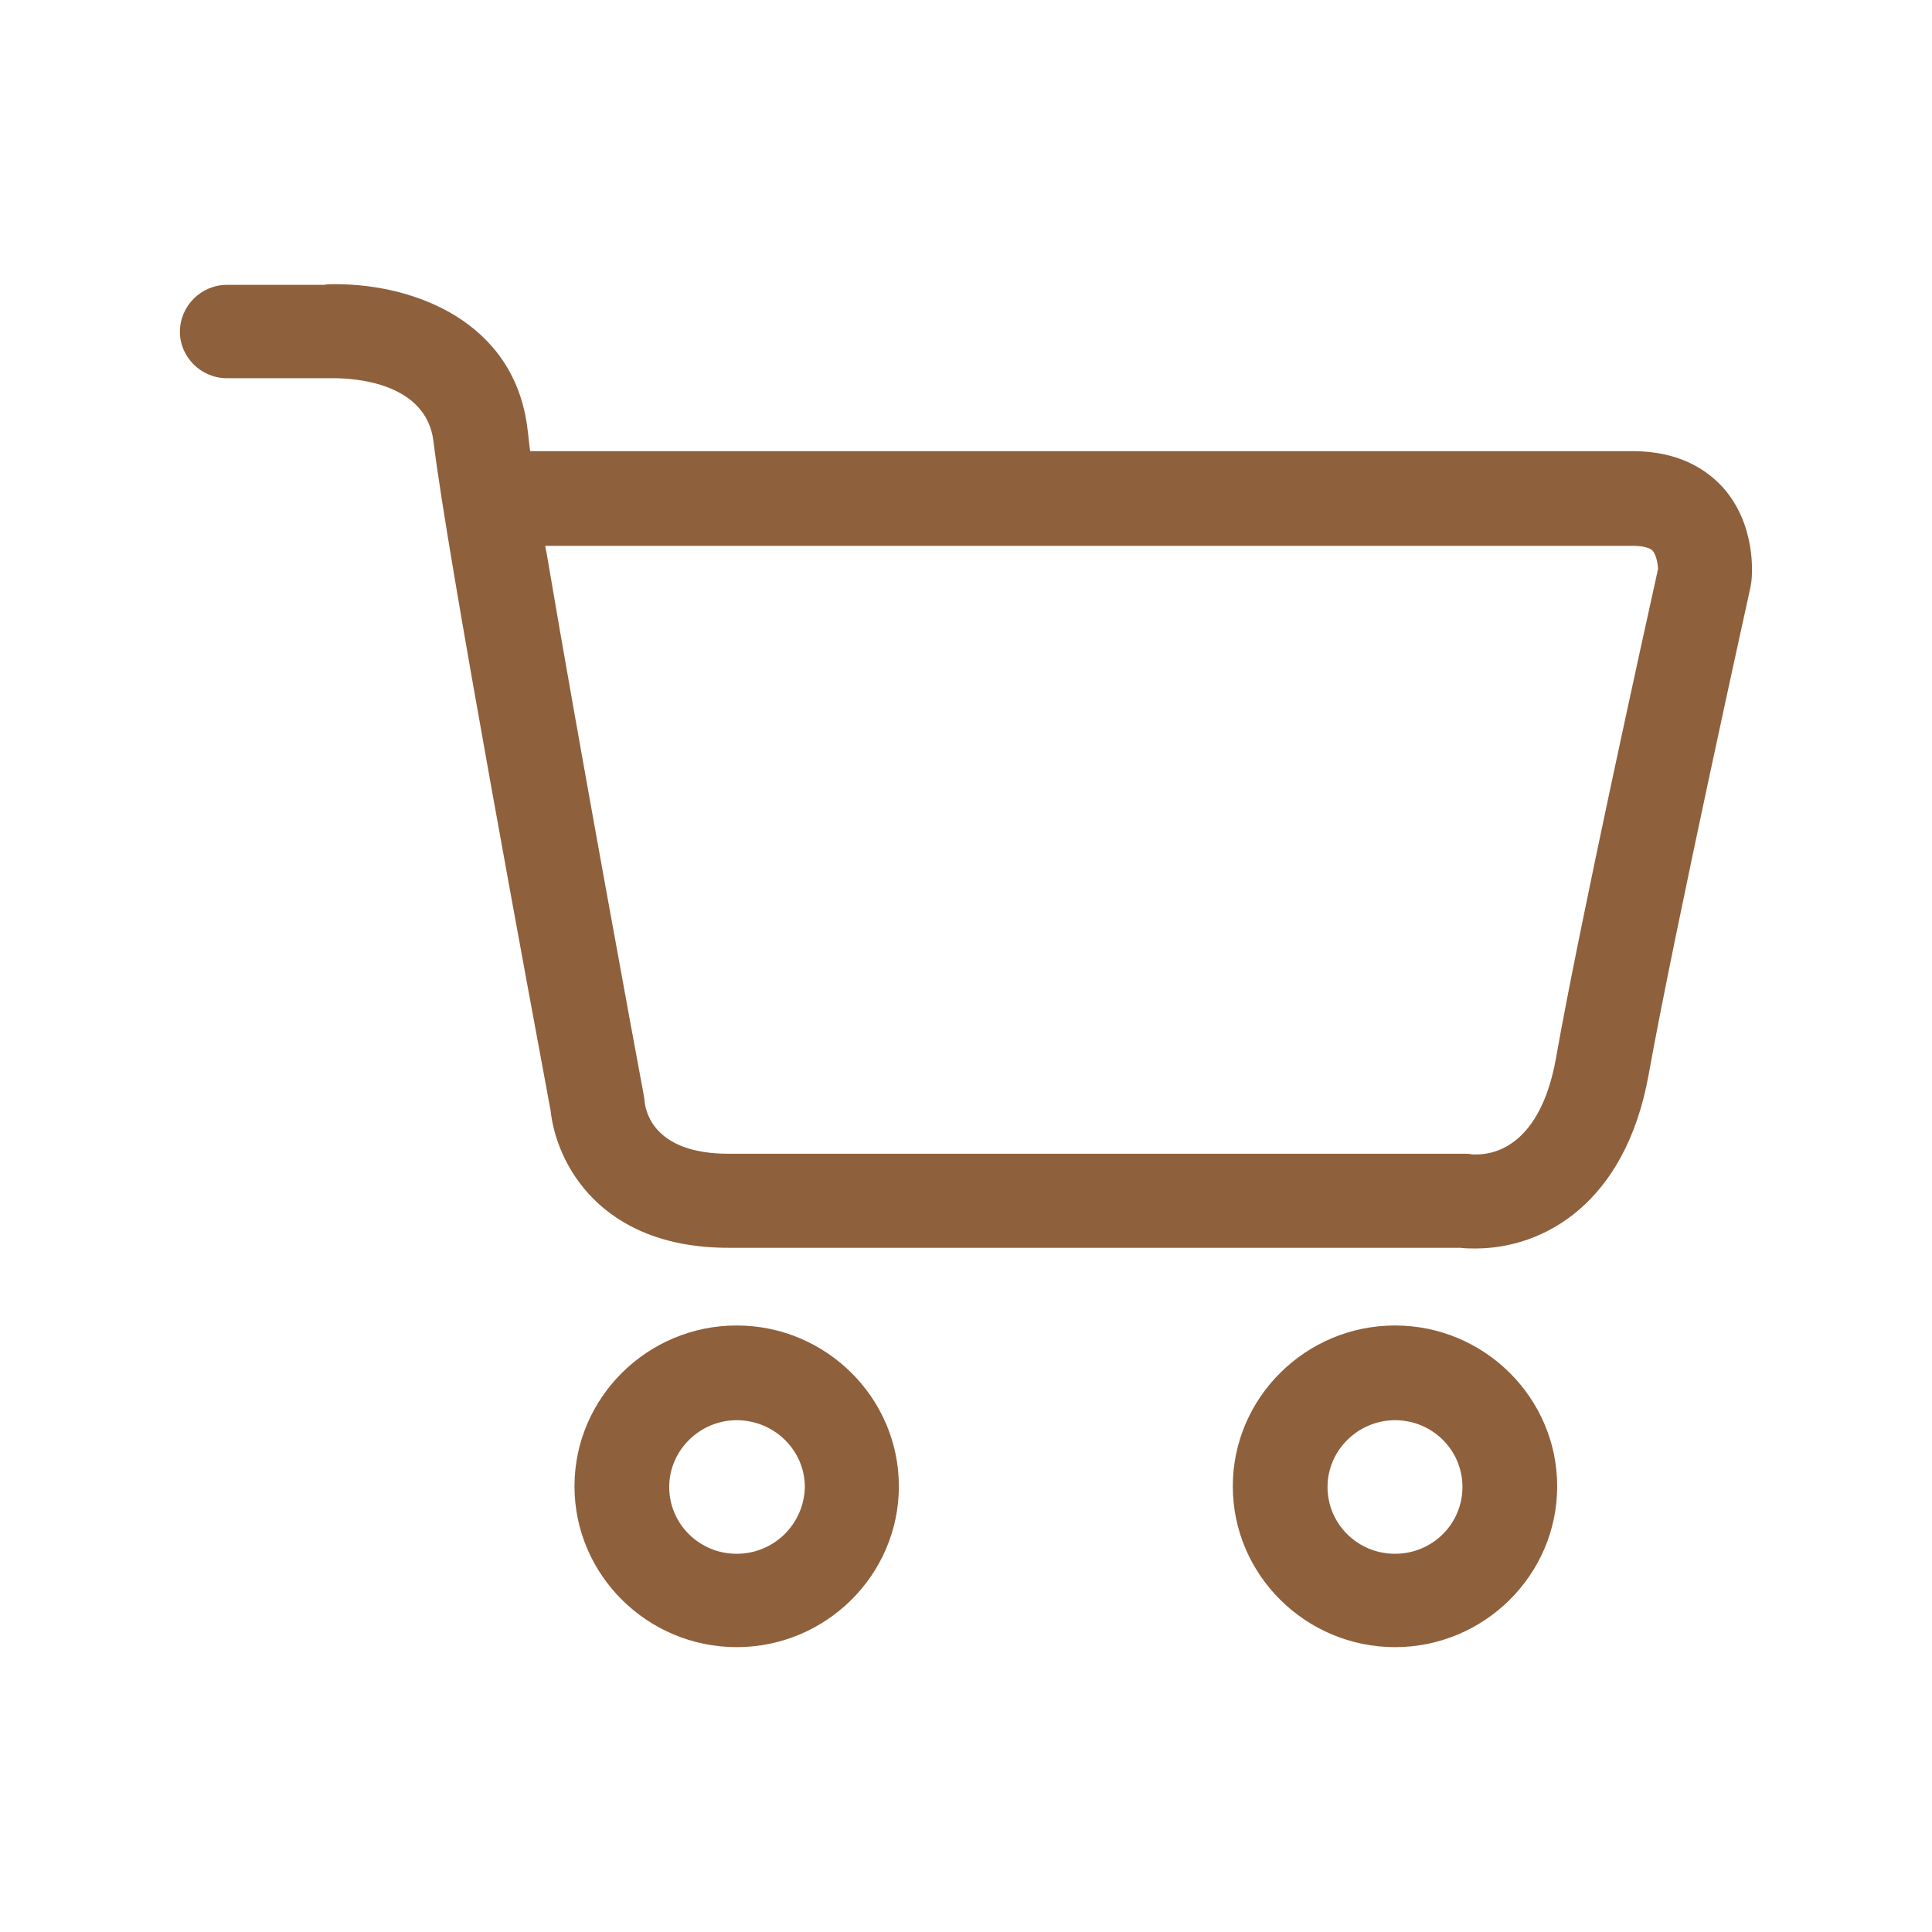
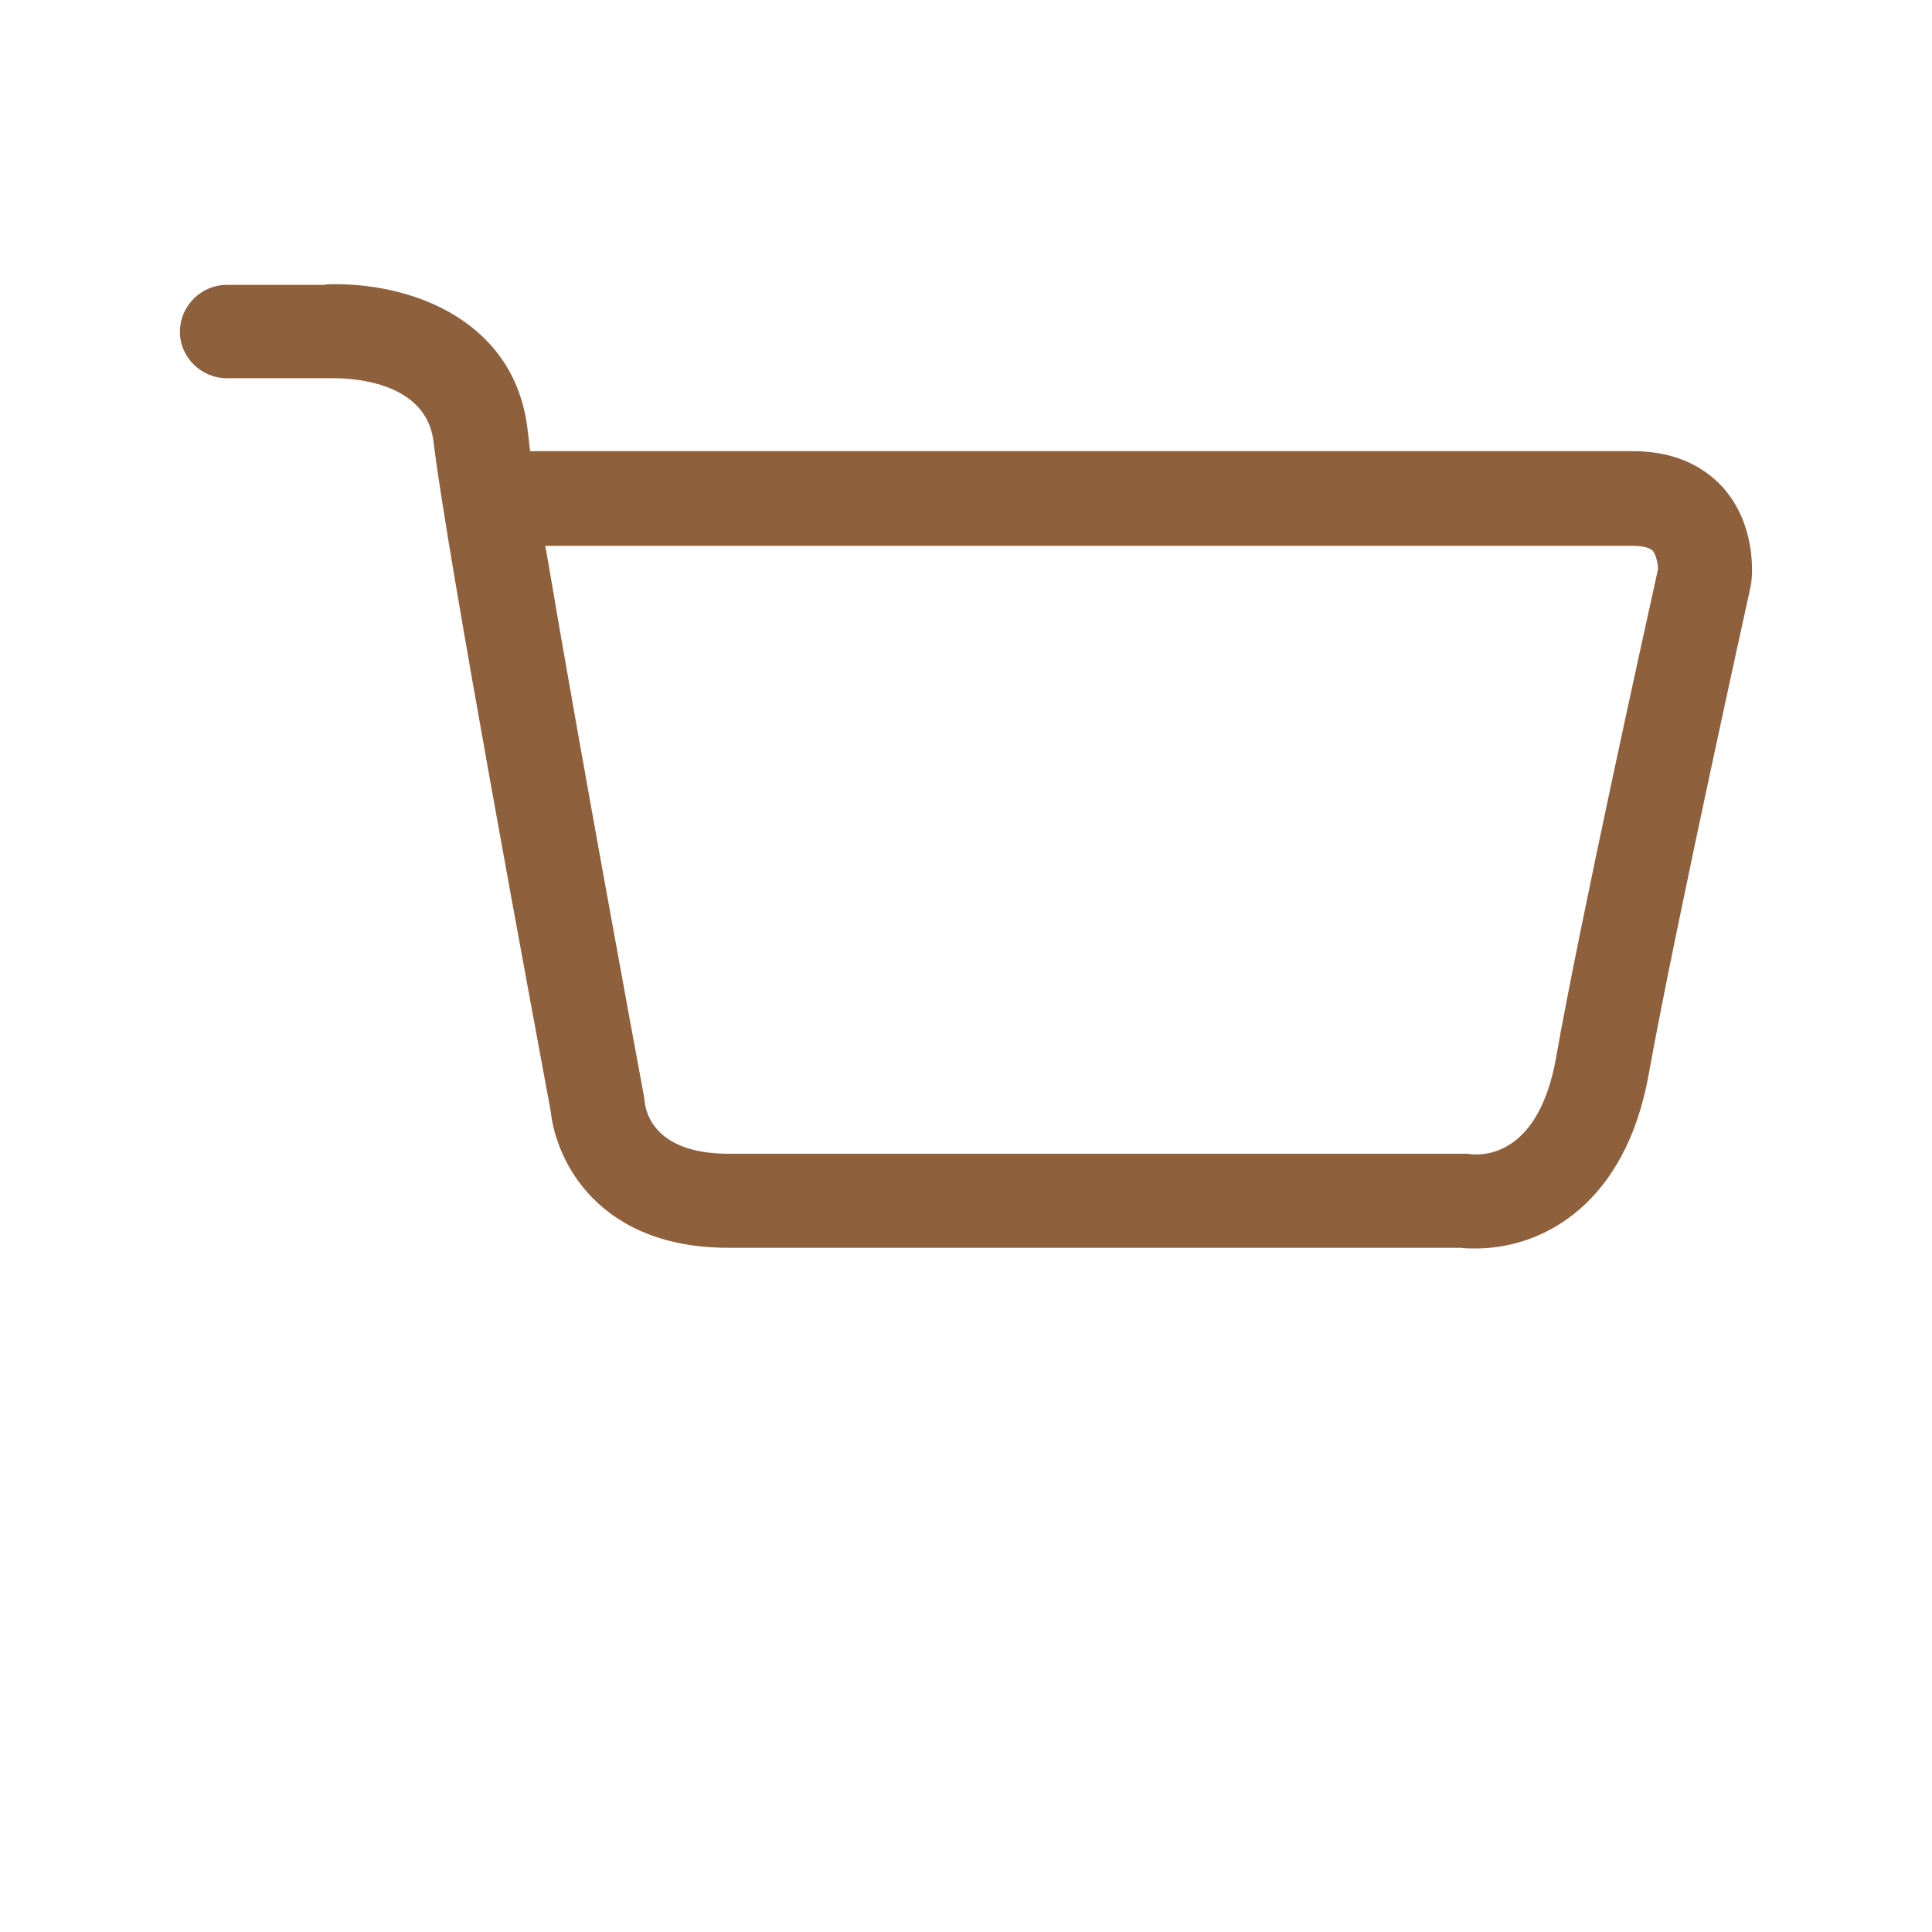
<svg xmlns="http://www.w3.org/2000/svg" version="1.1" id="Layer_1" x="0px" y="0px" viewBox="0 0 283.5 283.5" style="enable-background:new 0 0 283.5 283.5;" xml:space="preserve">
  <style type="text/css">
	.st0{fill:#8F603C;}
</style>
  <g>
    <g>
      <path class="st0" d="M33.3,55.5l14.8,0c0.1,0,0.5,0,0.9,0c3.2,0,13.5,0.7,14.6,9.2c2,16.7,14.7,84.8,17.2,98.3    c0.8,7.5,7.1,20.1,26.1,20.1h107.4c0.7,0.1,1.4,0.1,2.2,0.1c10.1,0,22-6.7,25.4-25.4c3.9-21.7,14.9-71.3,15-71.8    c0-0.2,0.1-0.5,0.1-0.7c0.1-0.8,0.8-8.2-4.2-13.8c-2.2-2.4-6.2-5.3-13.2-5.3H77.8l-0.1-0.7c-0.1-1-0.2-1.8-0.3-2.6    C75.5,47.3,61,41.7,49.2,41.7c-0.6,0-1.2,0-1.7,0.1H33.3c-3.8,0-6.9,3.1-6.9,6.9C26.4,52.4,29.5,55.5,33.3,55.5z M239.7,80.1    c1.4,0,2.4,0.3,2.8,0.7c0.6,0.7,0.8,2.2,0.8,2.7c-1.9,8.6-11.4,51.5-15,71.9c-2.3,12.6-8.9,14-11.6,14h0c-0.3,0-0.5,0-0.7,0    c-0.4-0.1-0.7-0.1-1-0.1H106.9c-10.6,0-12.1-5.8-12.3-7.6c0-0.3-0.1-0.6-0.1-0.8c-1-5.3-9.6-51.9-14.3-79.8L80,80.1L239.7,80.1z" />
-       <path class="st0" d="M108.1,194.5c-13.1,0-23.8,10.6-23.8,23.6c0,13,10.7,23.6,23.8,23.6c13.1,0,23.8-10.6,23.8-23.6    C131.9,205.1,121.2,194.5,108.1,194.5z M108.1,228c-5.5,0-9.9-4.4-9.9-9.8c0-5.4,4.5-9.8,9.9-9.8c5.5,0,10,4.4,10,9.8    C118,223.6,113.6,228,108.1,228z" />
-       <path class="st0" d="M204.7,194.5c-13.1,0-23.8,10.6-23.8,23.6c0,13,10.7,23.6,23.8,23.6s23.8-10.6,23.8-23.6    C228.5,205.1,217.8,194.5,204.7,194.5z M204.7,228c-5.5,0-9.9-4.4-9.9-9.8c0-5.4,4.5-9.8,9.9-9.8c5.5,0,9.9,4.4,9.9,9.8    C214.6,223.6,210.2,228,204.7,228z" />
    </g>
  </g>
</svg>